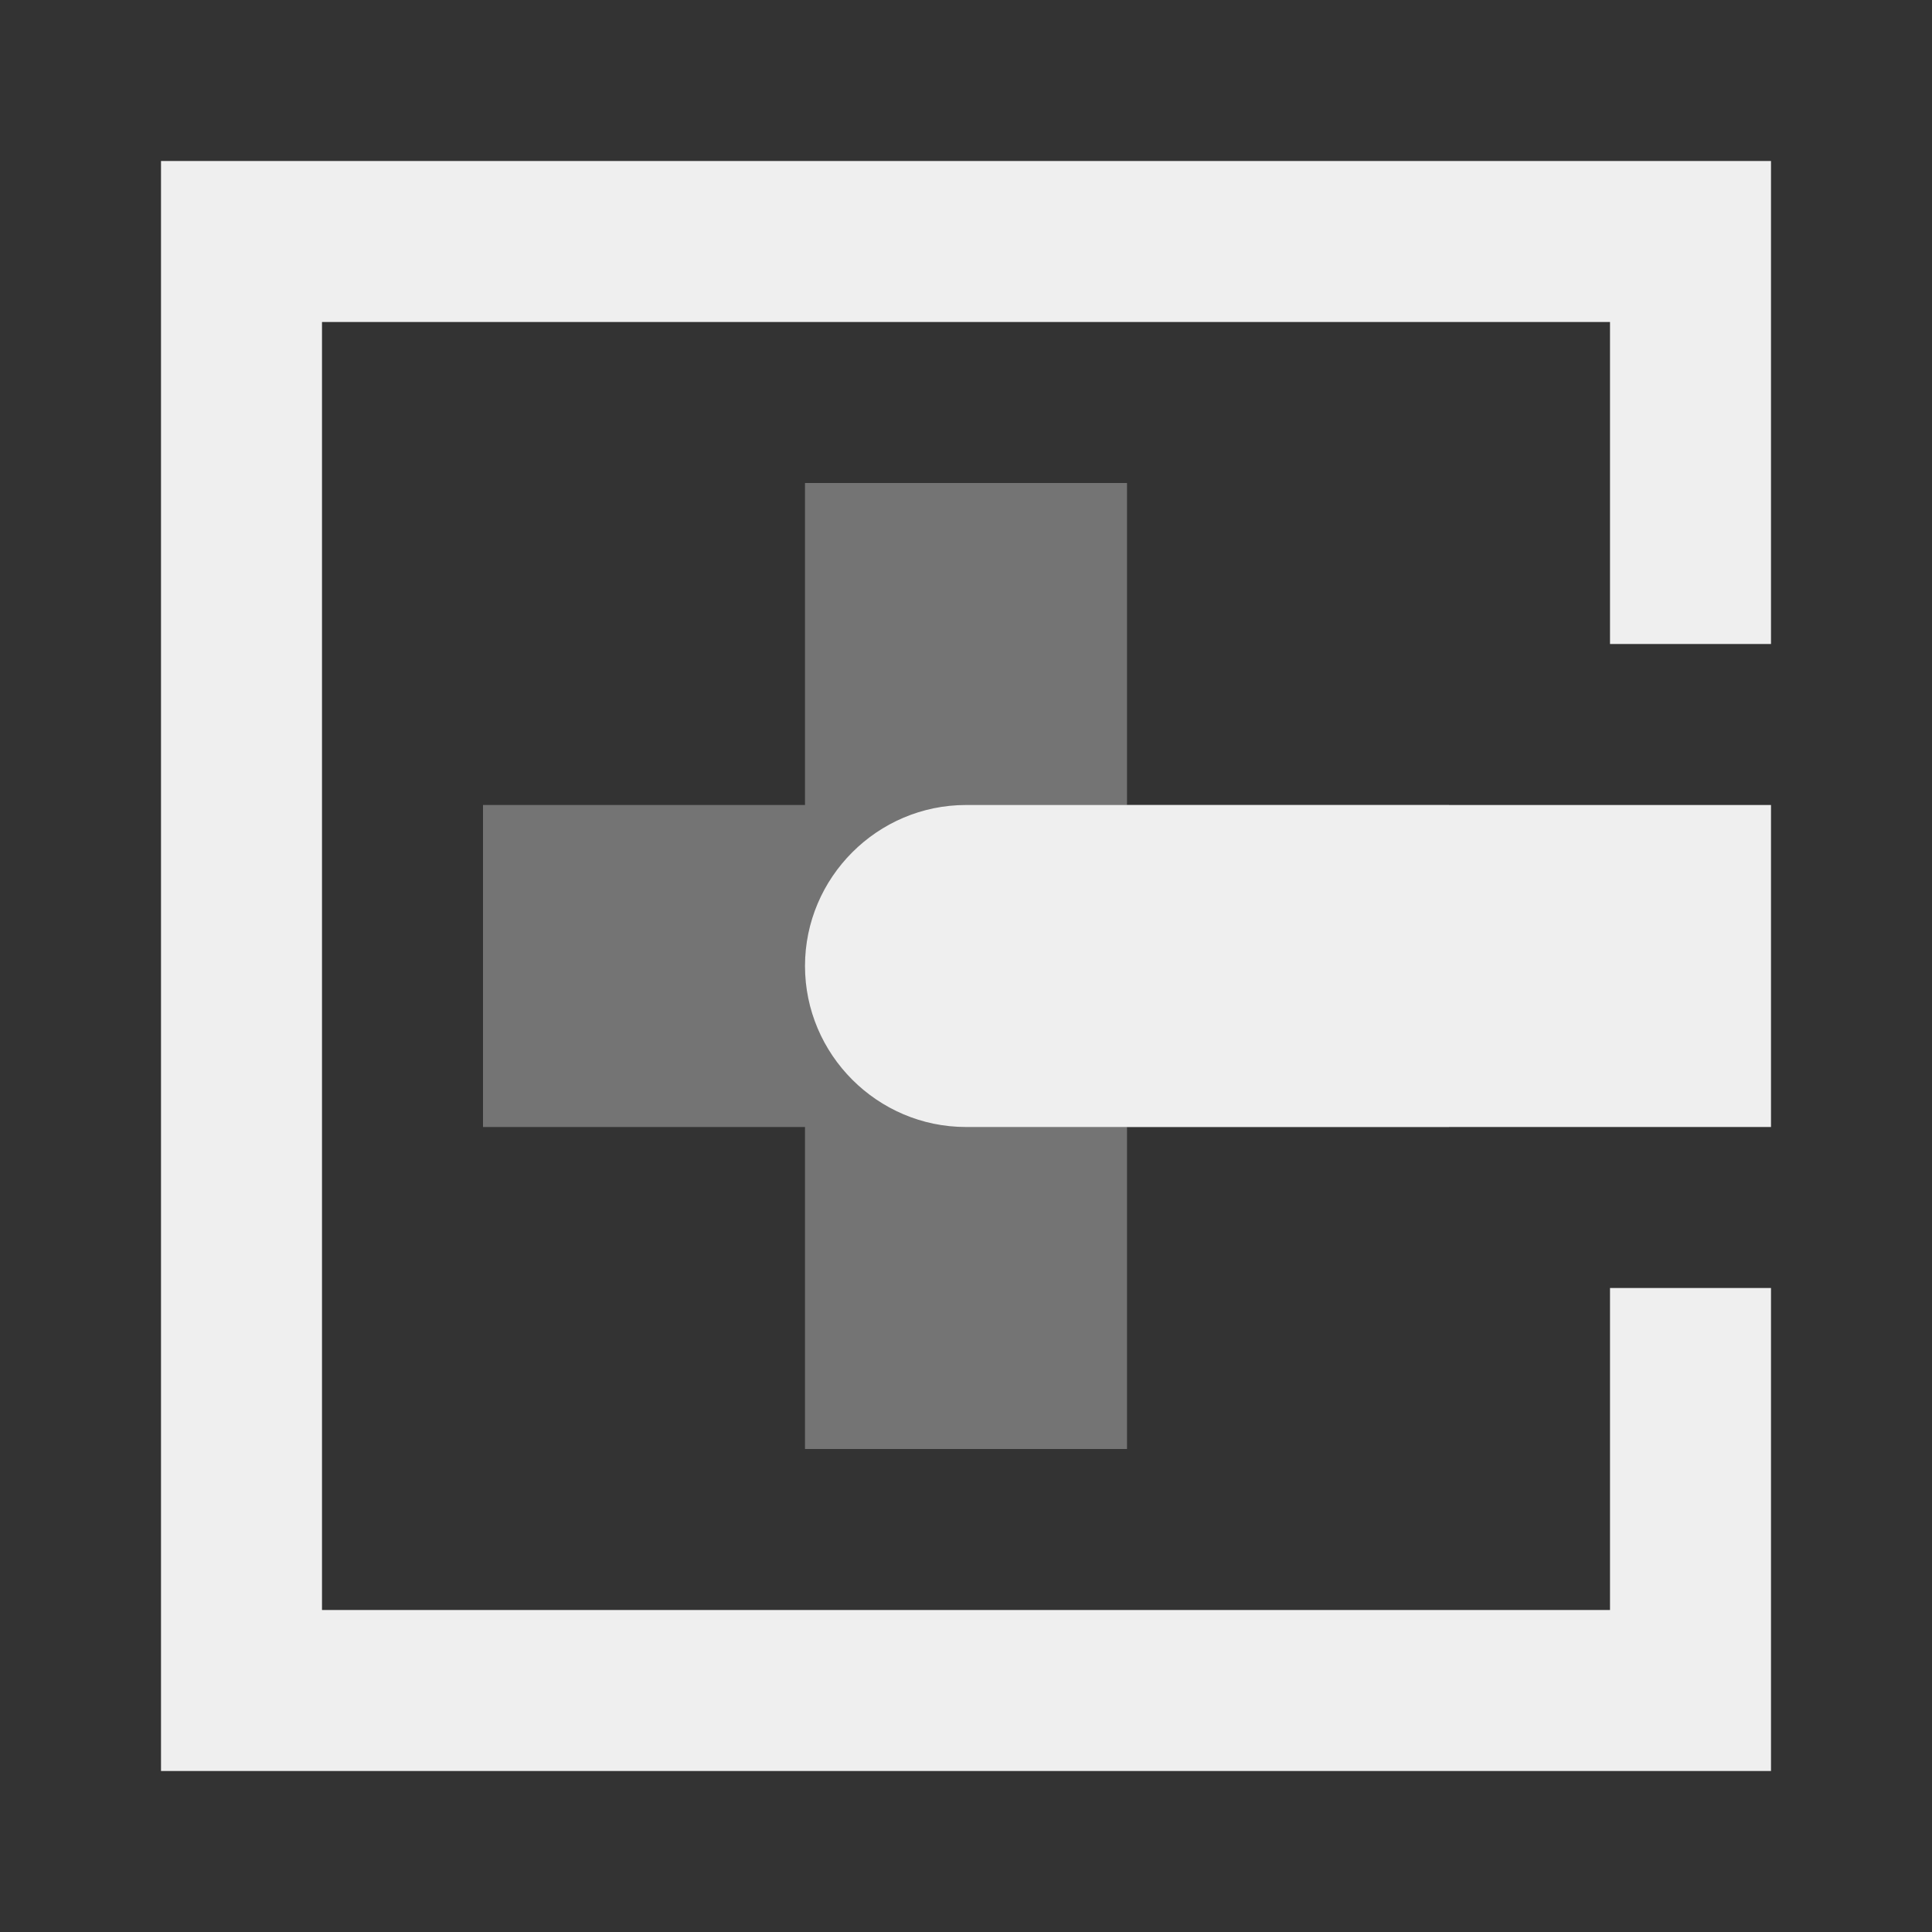
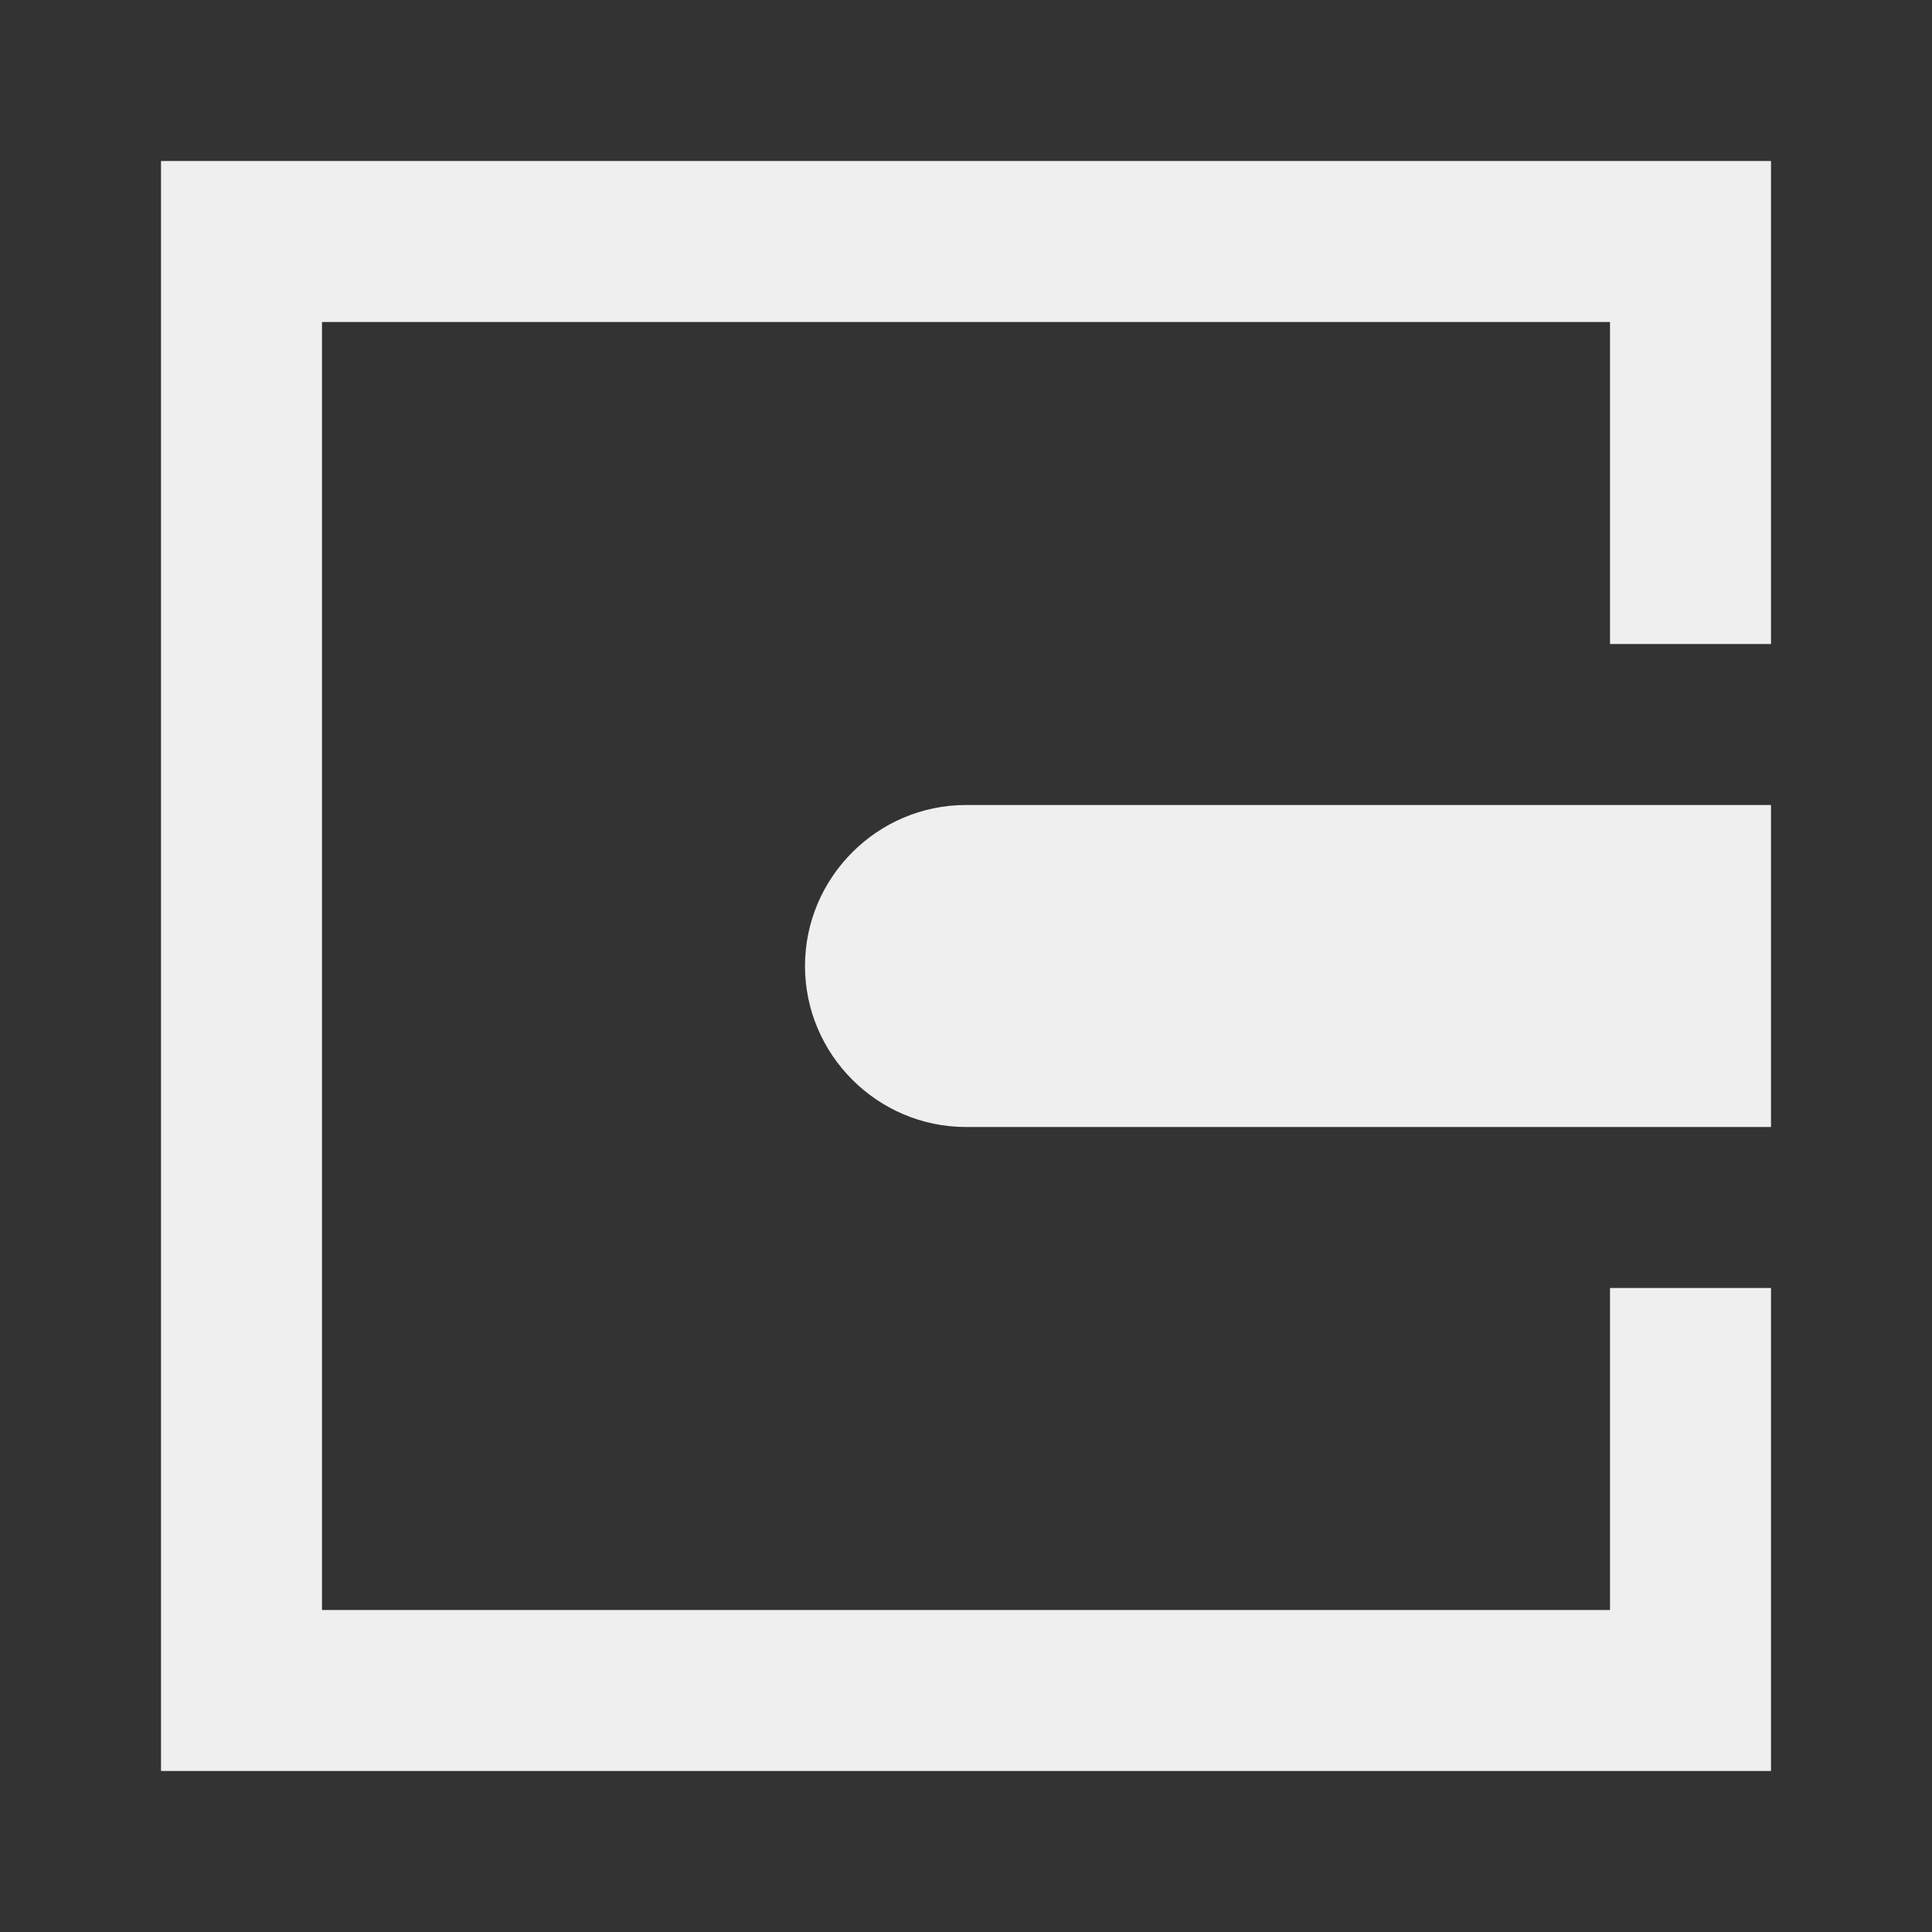
<svg xmlns="http://www.w3.org/2000/svg" viewBox="0 0 24 24">
  <rect x="0" y="0" width="24" height="24" fill="#333333" stroke="none" />
  <g fill="#efefef">
-     <path d="m6 14h4v4h4v-4h4v-4h-4v-4h-4v4h-4z" opacity=".35" />
-     <path d="m22 22v-6h-2v4h-16v-16h16v4h2v-6h-20v20zm0-8v-4h-10c-1.1 0-2 .9-2 2s.9 2 2 2z" />
+     <path d="m22 22v-6h-2v4h-16v-16h16v4h2v-6h-20v20zm0-8v-4h-10c-1.1 0-2 .9-2 2s.9 2 2 2" />
  </g>
</svg>